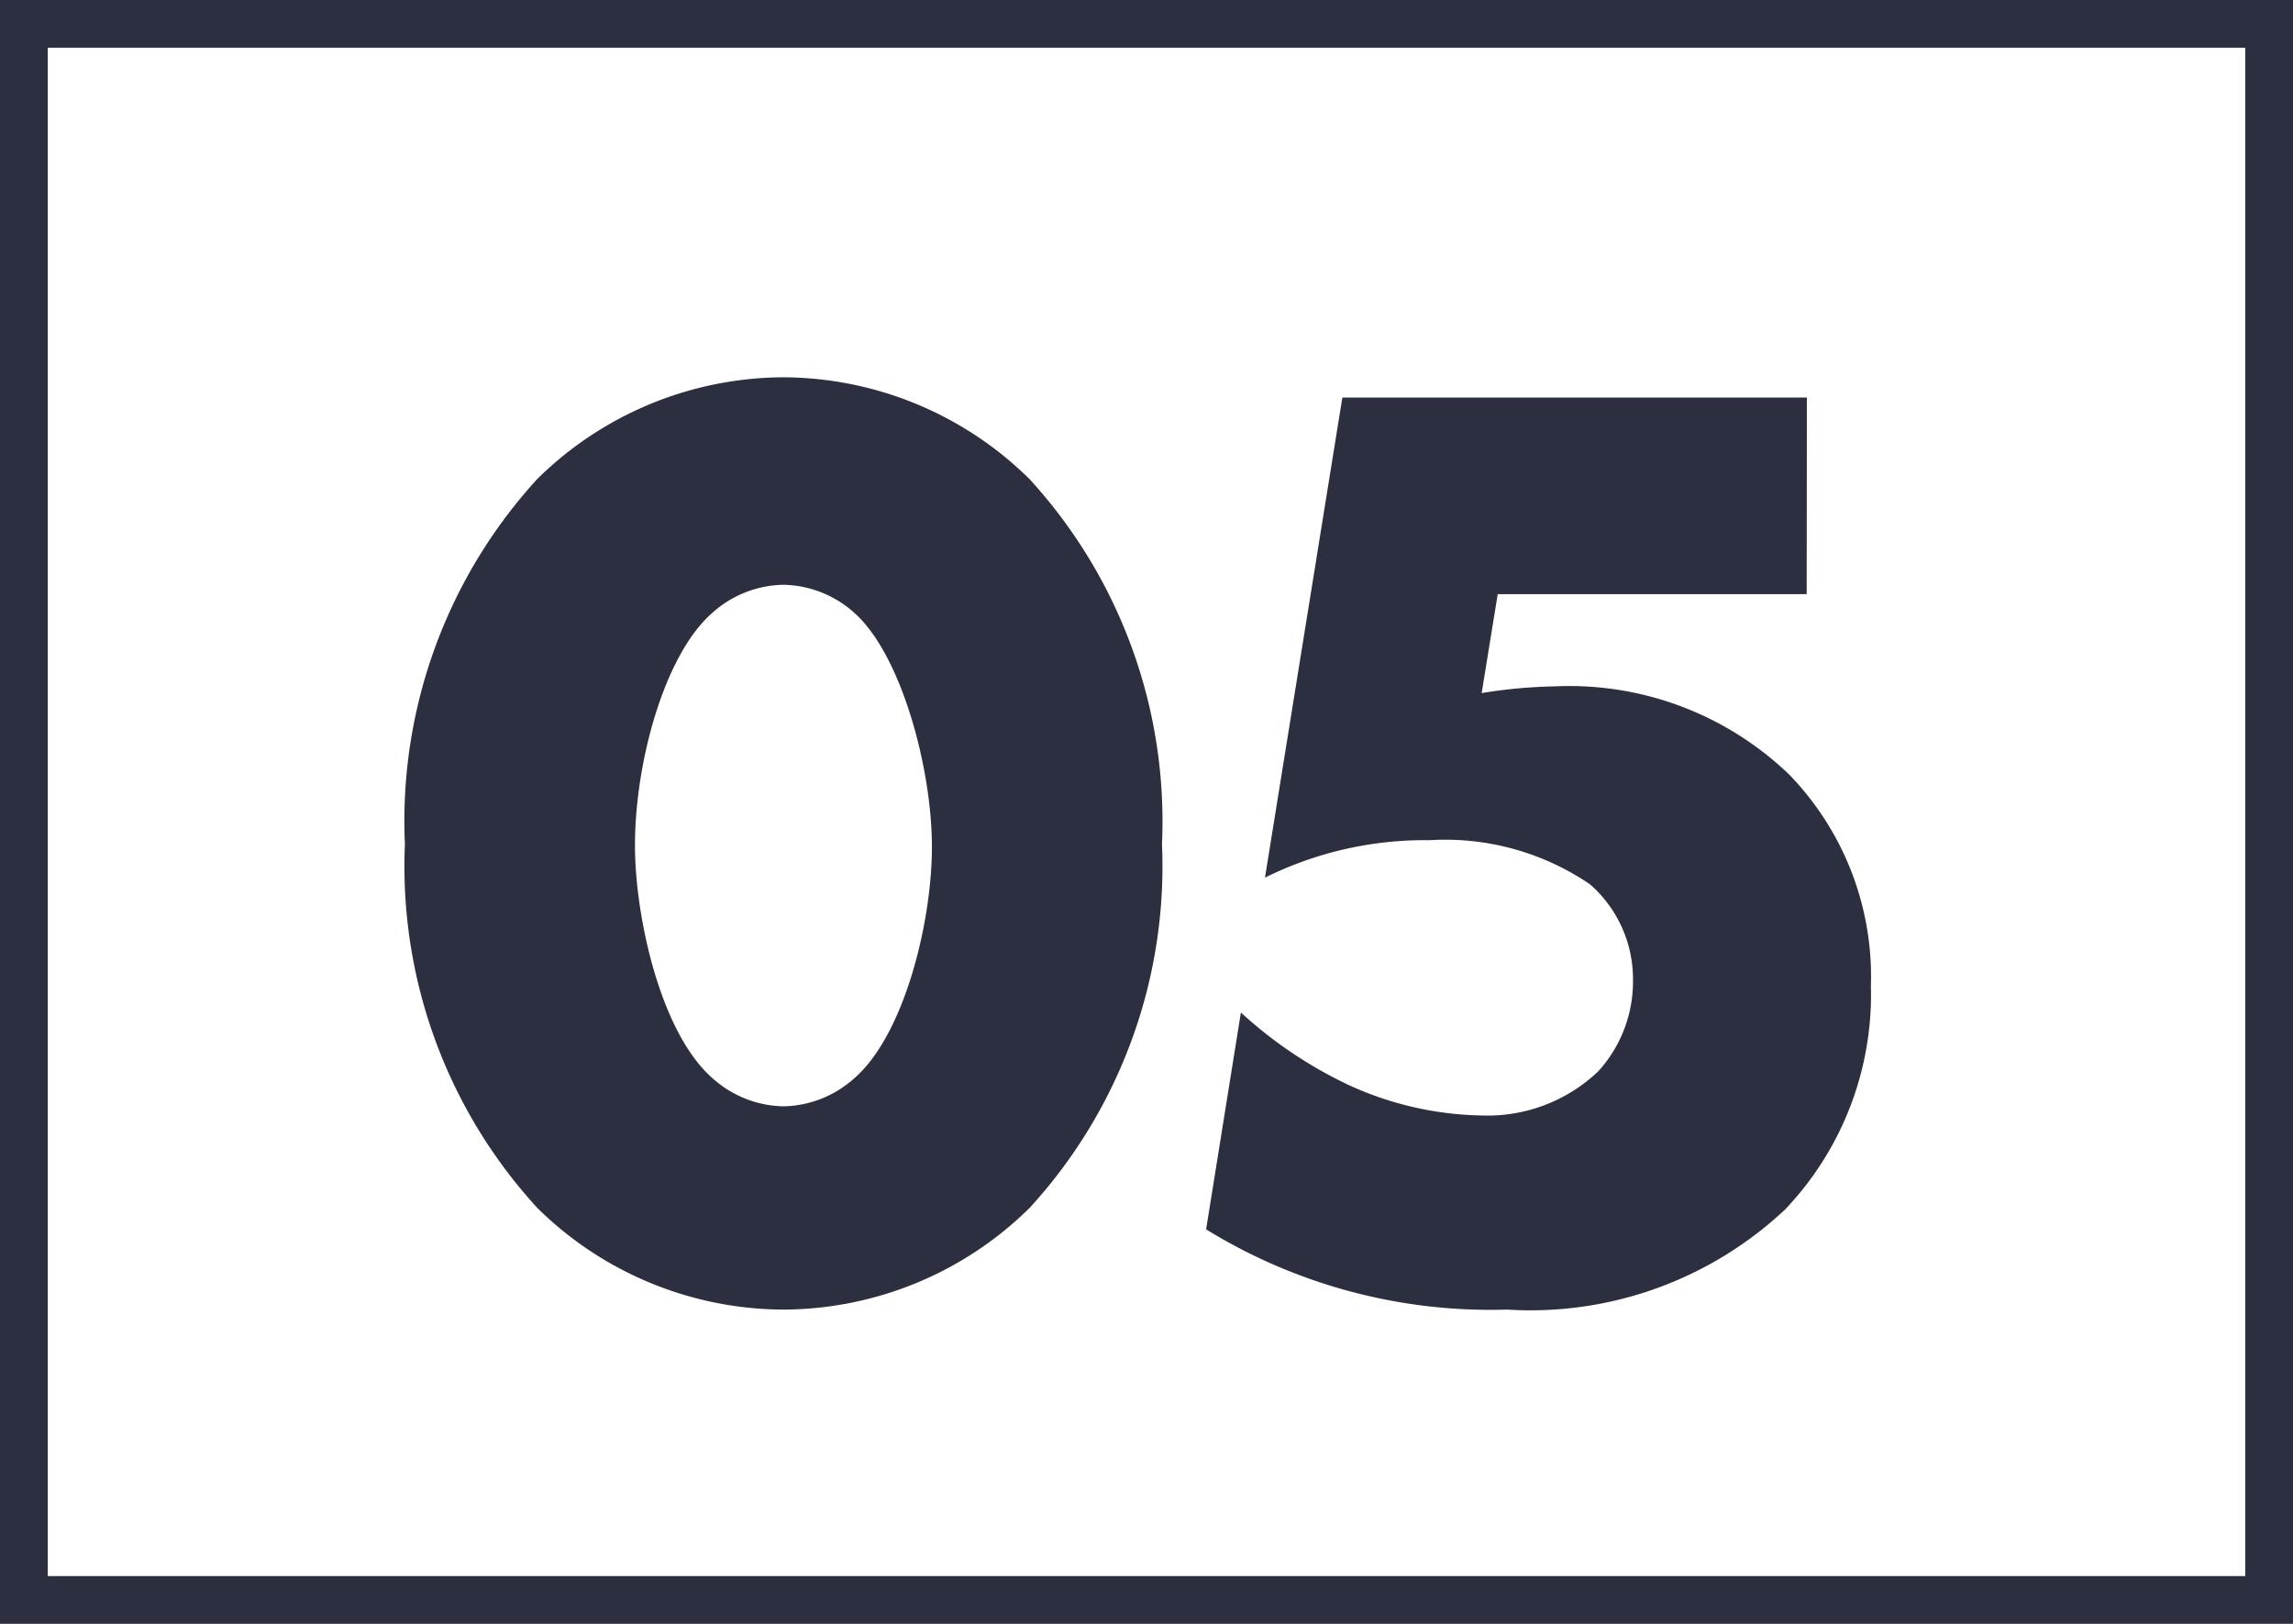
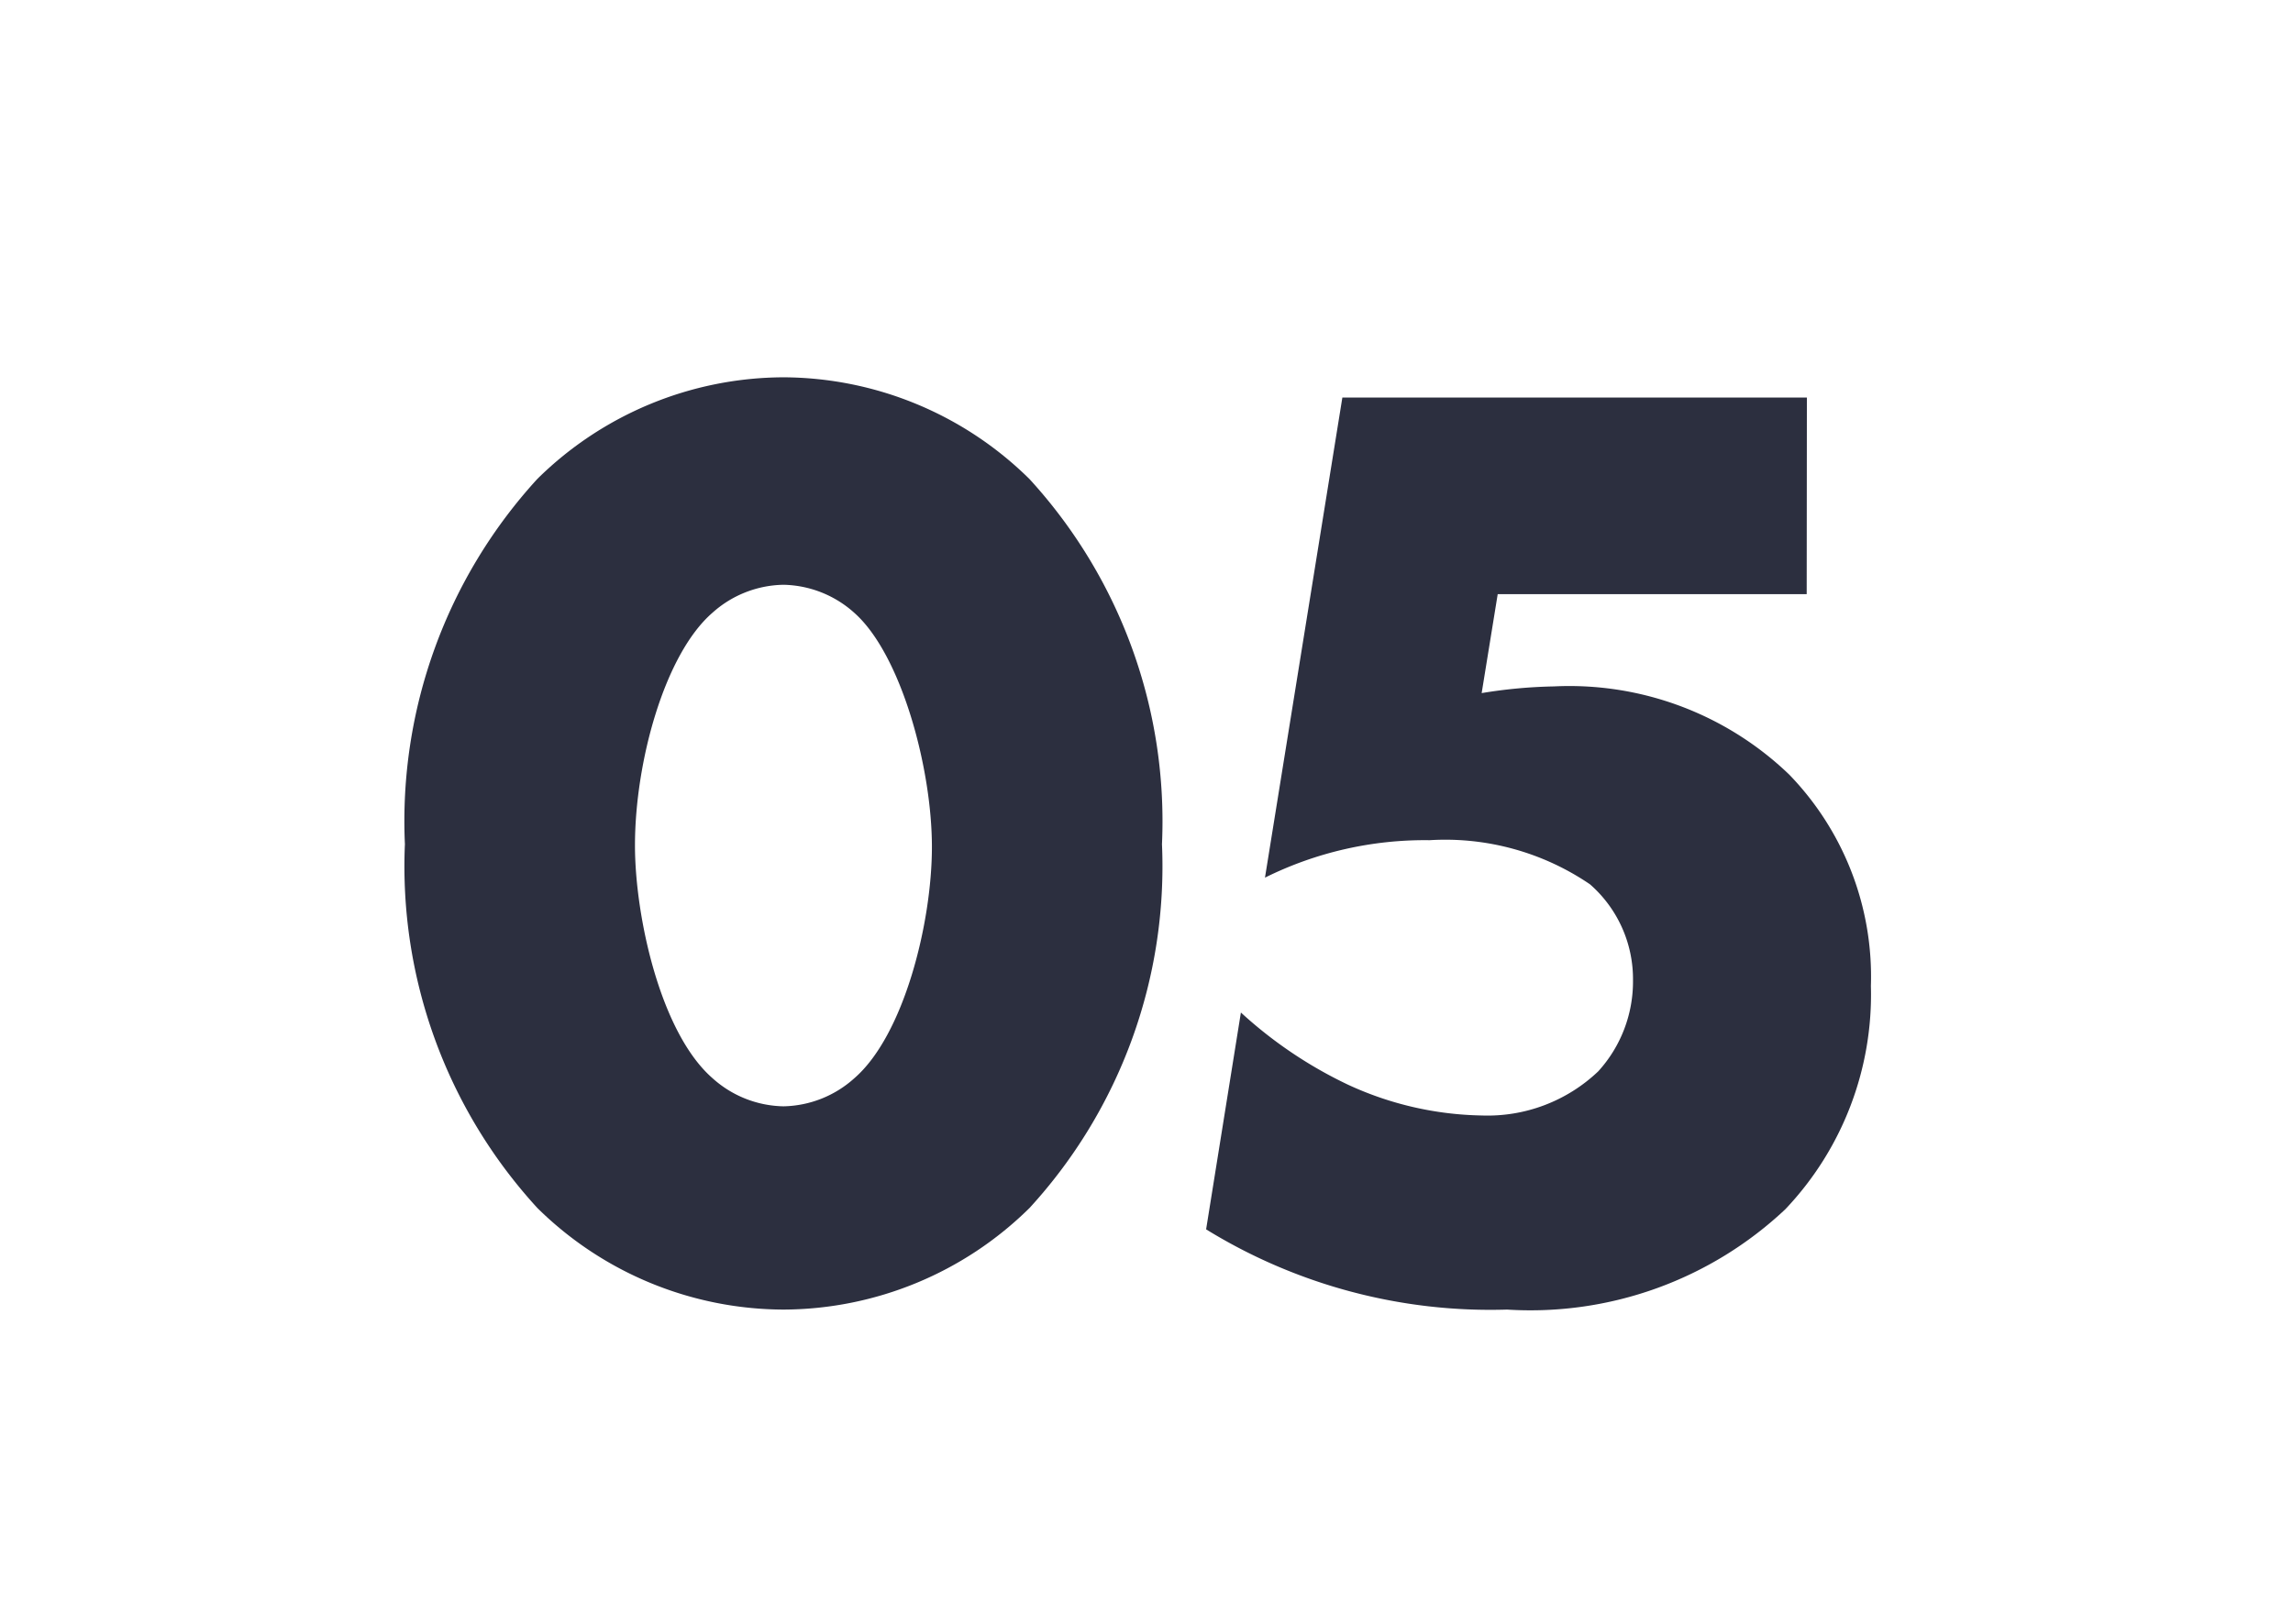
<svg xmlns="http://www.w3.org/2000/svg" width="48" height="34" viewBox="0 0 48 34">
  <g id="グループ_86342" data-name="グループ 86342" transform="translate(-532.068 -3643)">
    <g id="長方形_20395" data-name="長方形 20395" transform="translate(532.068 3643)" fill="none" stroke="#2c2f3f" stroke-width="1">
-       <rect width="48" height="34" stroke="none" />
-       <rect x="0.5" y="0.5" width="47" height="33" fill="none" />
-     </g>
+       </g>
    <path id="パス_147352" data-name="パス 147352" d="M8.4-14.756a2.279,2.279,0,0,1,1.484.588c.98.868,1.624,3.248,1.624,4.9,0,1.6-.588,3.948-1.624,4.844A2.279,2.279,0,0,1,8.4-3.836a2.279,2.279,0,0,1-1.484-.588C5.824-5.376,5.292-7.812,5.292-9.3c0-1.736.616-4,1.624-4.872A2.279,2.279,0,0,1,8.4-14.756Zm7.924,5.432a10.61,10.61,0,0,0-2.772-7.644A7.368,7.368,0,0,0,8.4-19.1a7.368,7.368,0,0,0-5.152,2.128A10.61,10.61,0,0,0,.476-9.324,10.586,10.586,0,0,0,3.248-1.708,7.368,7.368,0,0,0,8.4.42a7.368,7.368,0,0,0,5.152-2.128A10.586,10.586,0,0,0,16.324-9.324Zm13.5-9.352H20.1L18.48-8.624a7.522,7.522,0,0,1,3.444-.784,5.38,5.38,0,0,1,3.36.924,2.636,2.636,0,0,1,.9,2.016,2.791,2.791,0,0,1-.728,1.9,3.361,3.361,0,0,1-2.436.924,6.939,6.939,0,0,1-2.8-.644A9.049,9.049,0,0,1,17.976-5.8L17.248-1.26a11.342,11.342,0,0,0,6.3,1.68,7.783,7.783,0,0,0,5.824-2.1,6.528,6.528,0,0,0,1.792-4.676,6.079,6.079,0,0,0-1.708-4.424,6.638,6.638,0,0,0-4.928-1.848,10.4,10.4,0,0,0-1.512.14l.336-2.072H29.82Z" transform="translate(540.068 3670)" fill="#2c2f3f" />
  </g>
</svg>